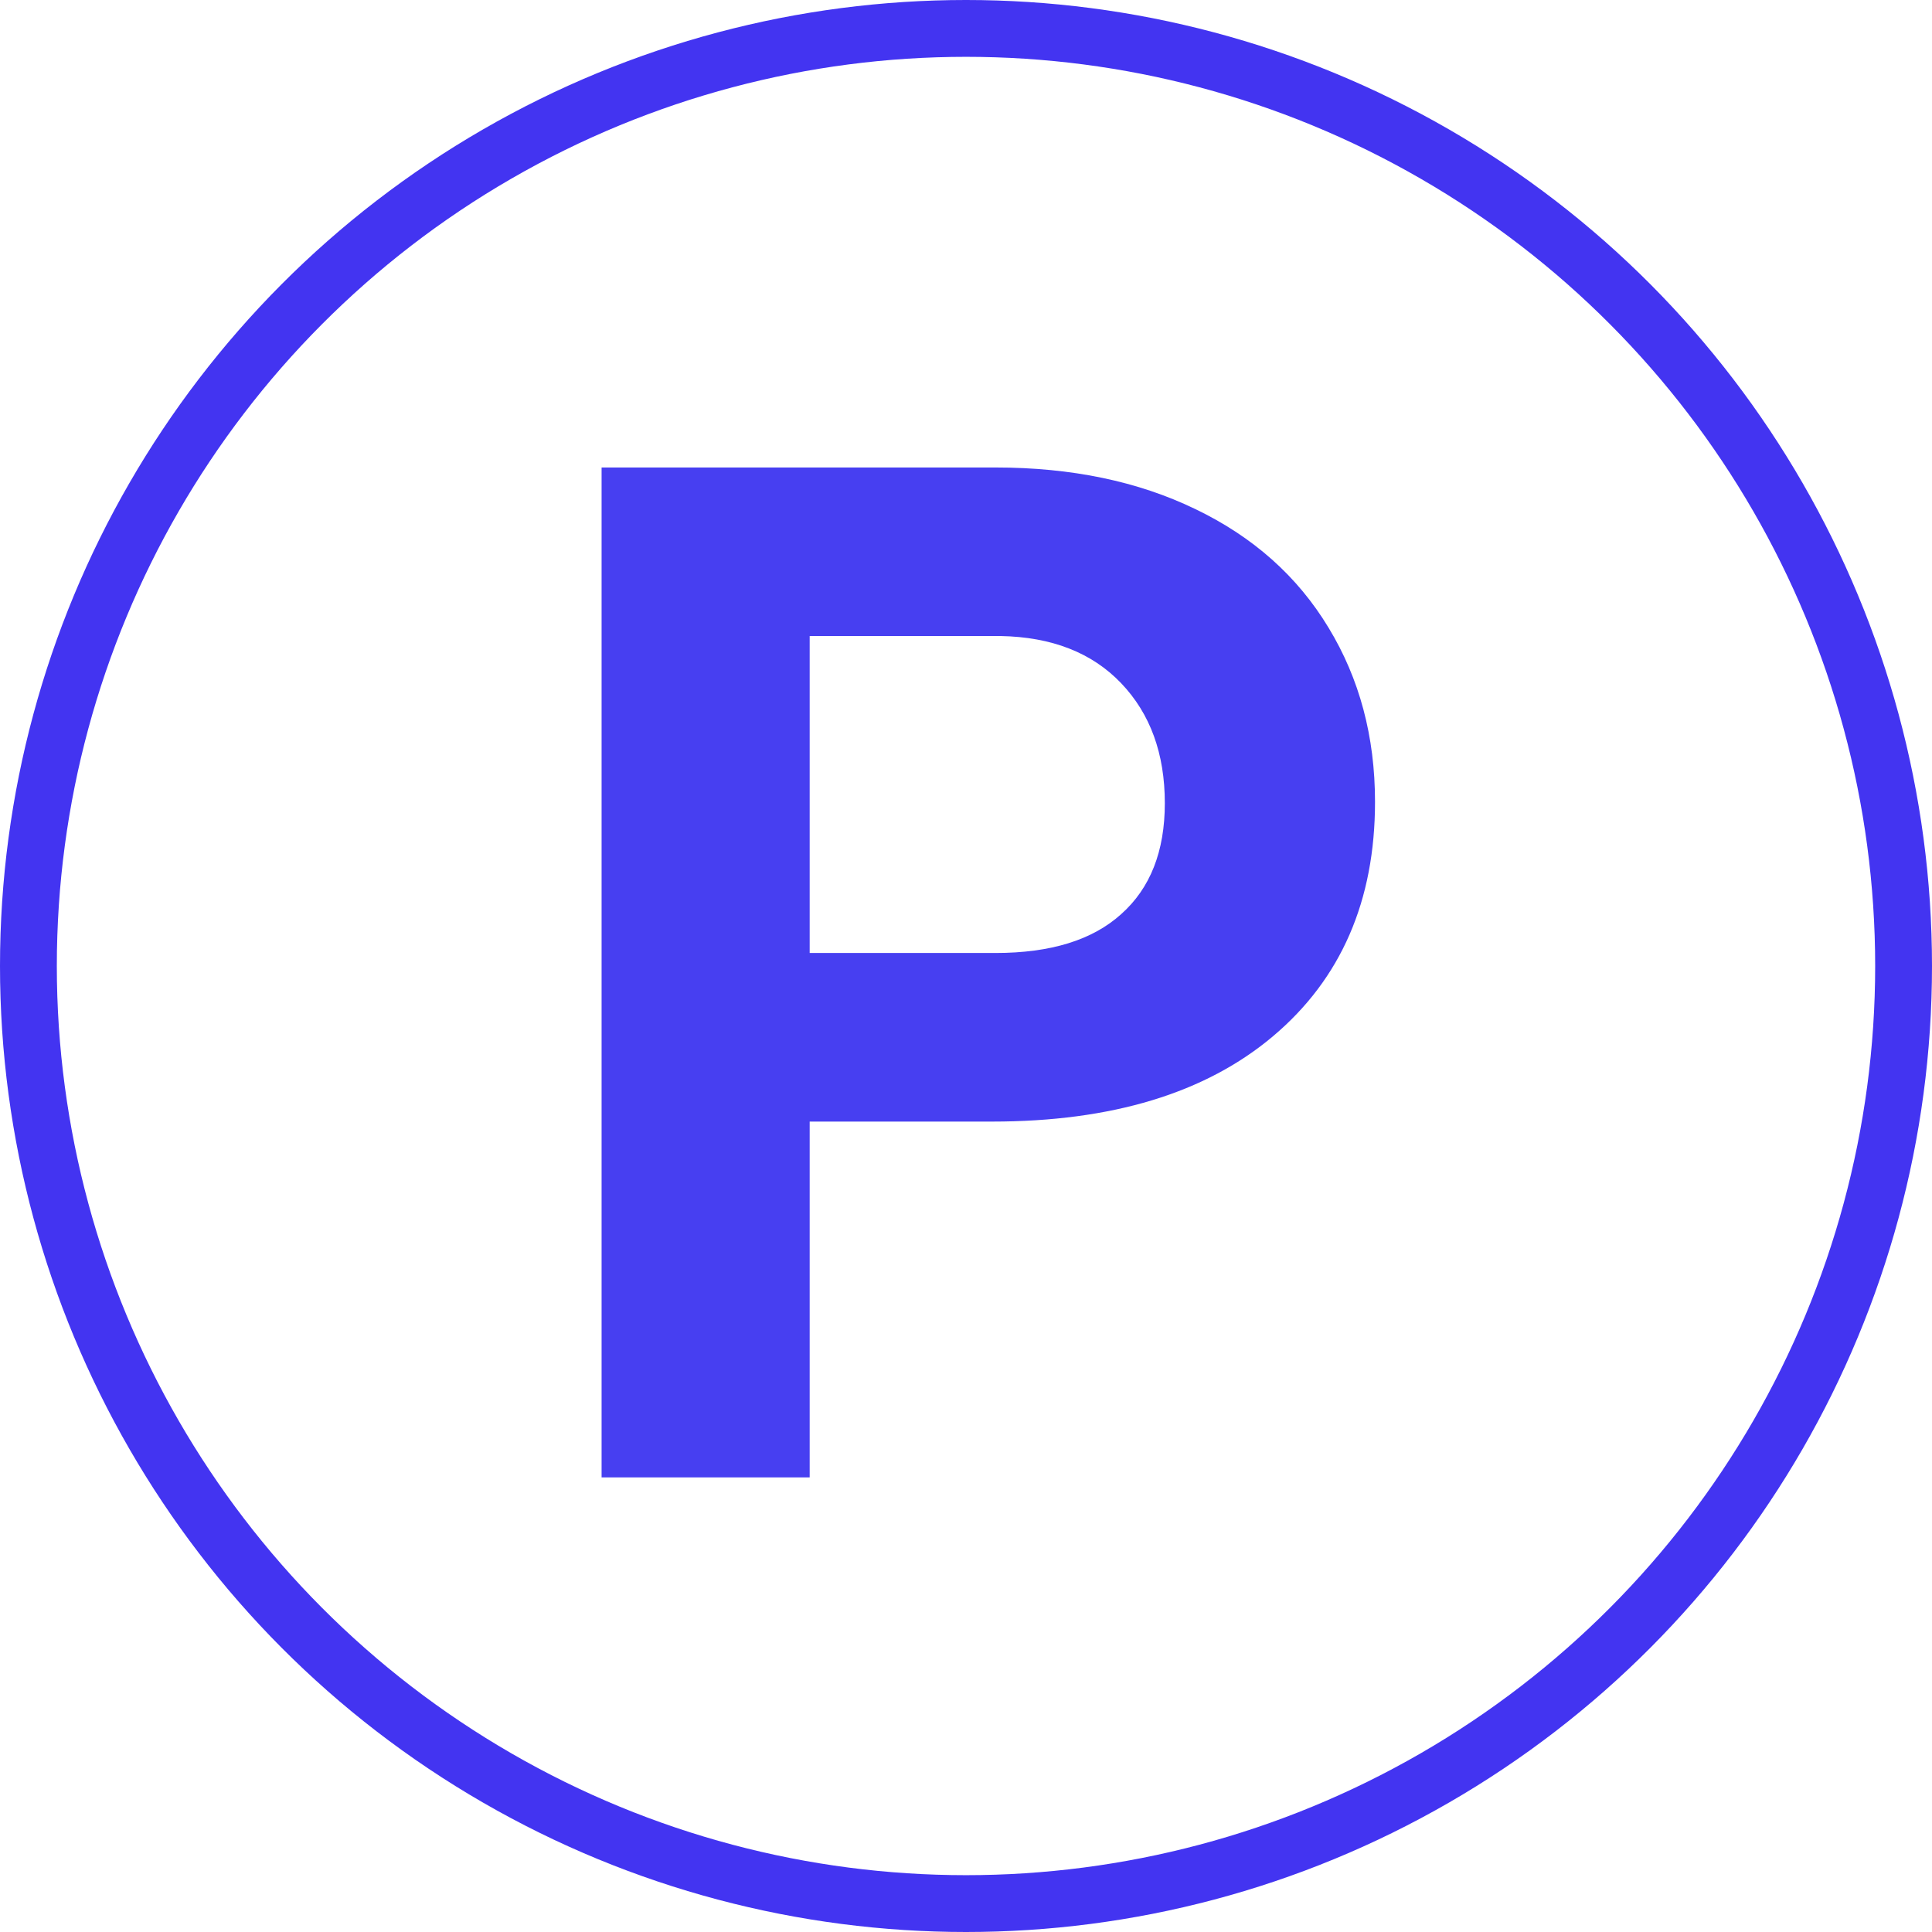
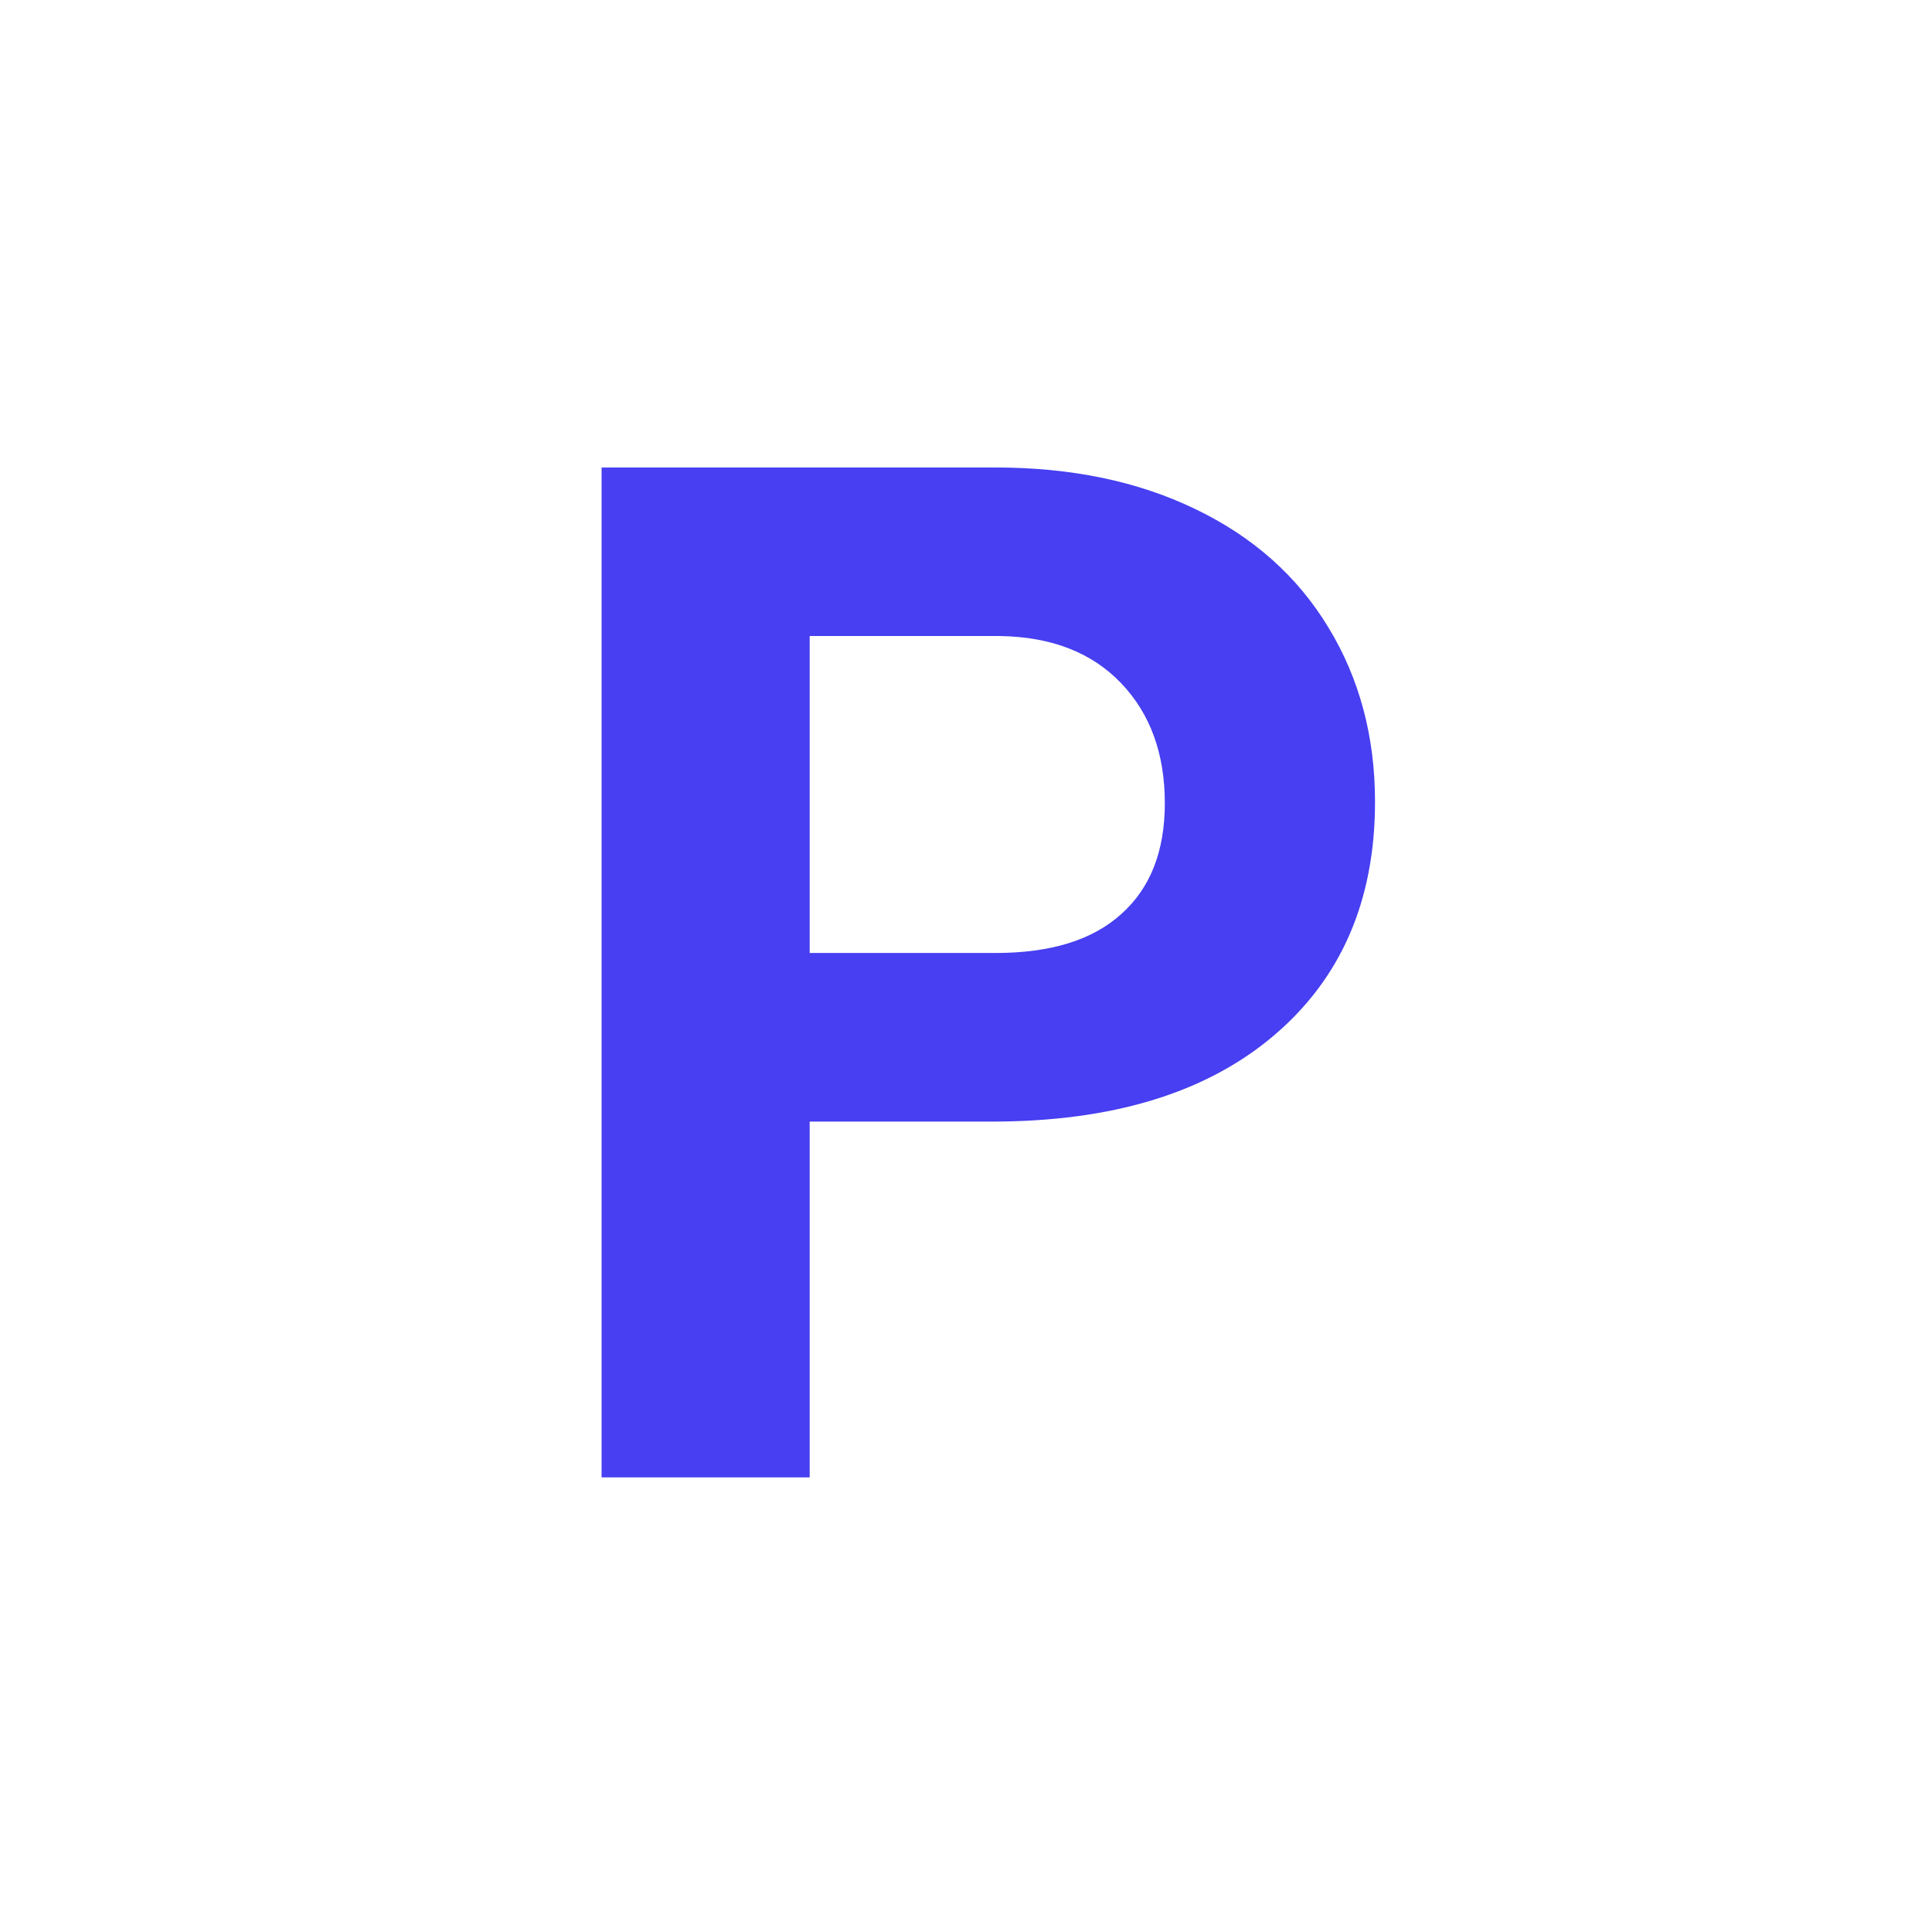
<svg xmlns="http://www.w3.org/2000/svg" width="34" height="34" viewBox="0 0 34 34" fill="none">
-   <path d="M14.249 19.738V26H10.587V8.227H17.52C18.855 8.227 20.027 8.471 21.036 8.959C22.053 9.447 22.835 10.143 23.38 11.046C23.925 11.942 24.198 12.963 24.198 14.11C24.198 15.852 23.6 17.227 22.403 18.236C21.215 19.237 19.567 19.738 17.459 19.738H14.249ZM14.249 16.771H17.52C18.489 16.771 19.225 16.544 19.73 16.088C20.243 15.632 20.499 14.981 20.499 14.135C20.499 13.264 20.243 12.56 19.73 12.023C19.217 11.486 18.509 11.209 17.606 11.193H14.249V16.771Z" fill="#473FF1" />
-   <circle cx="17" cy="17" r="16.5" stroke="#4334F1" />
+   <path d="M14.249 19.738V26H10.587V8.227H17.52C18.855 8.227 20.027 8.471 21.036 8.959C22.053 9.447 22.835 10.143 23.38 11.046C23.925 11.942 24.198 12.963 24.198 14.11C24.198 15.852 23.6 17.227 22.403 18.236C21.215 19.237 19.567 19.738 17.459 19.738H14.249ZM14.249 16.771H17.52C18.489 16.771 19.225 16.544 19.73 16.088C20.243 15.632 20.499 14.981 20.499 14.135C20.499 13.264 20.243 12.56 19.73 12.023C19.217 11.486 18.509 11.209 17.606 11.193H14.249Z" fill="#473FF1" />
</svg>